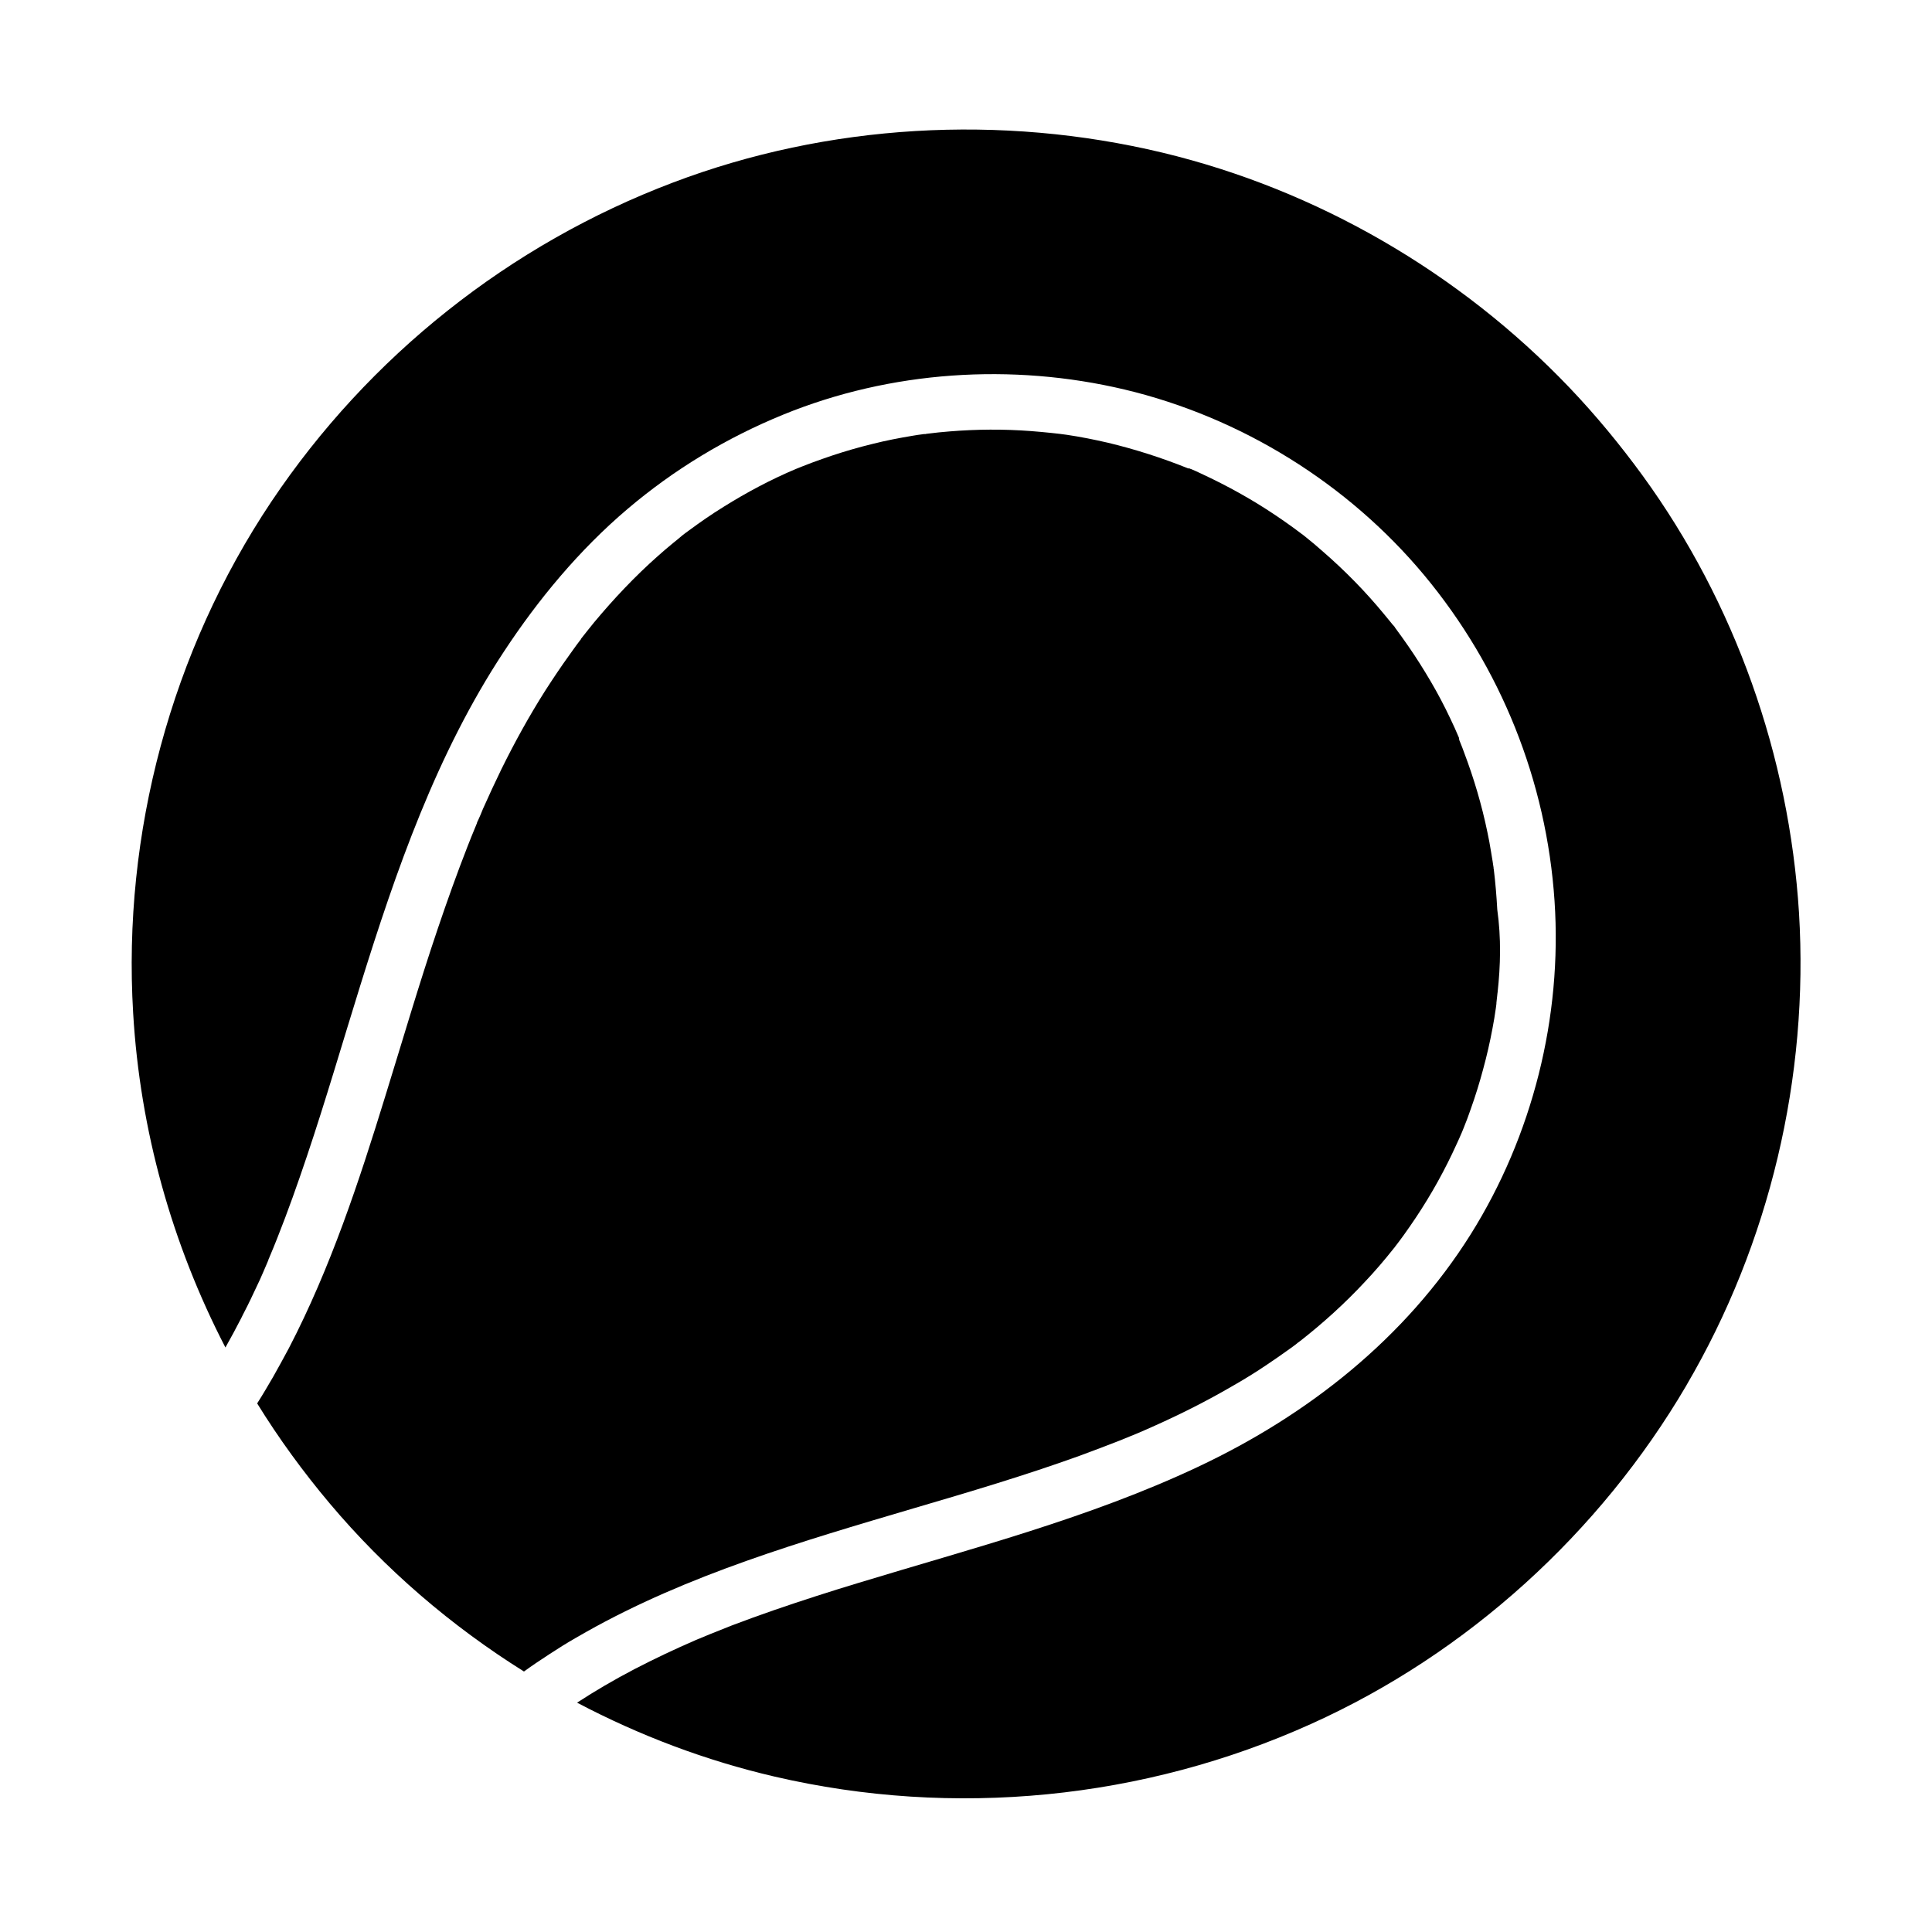
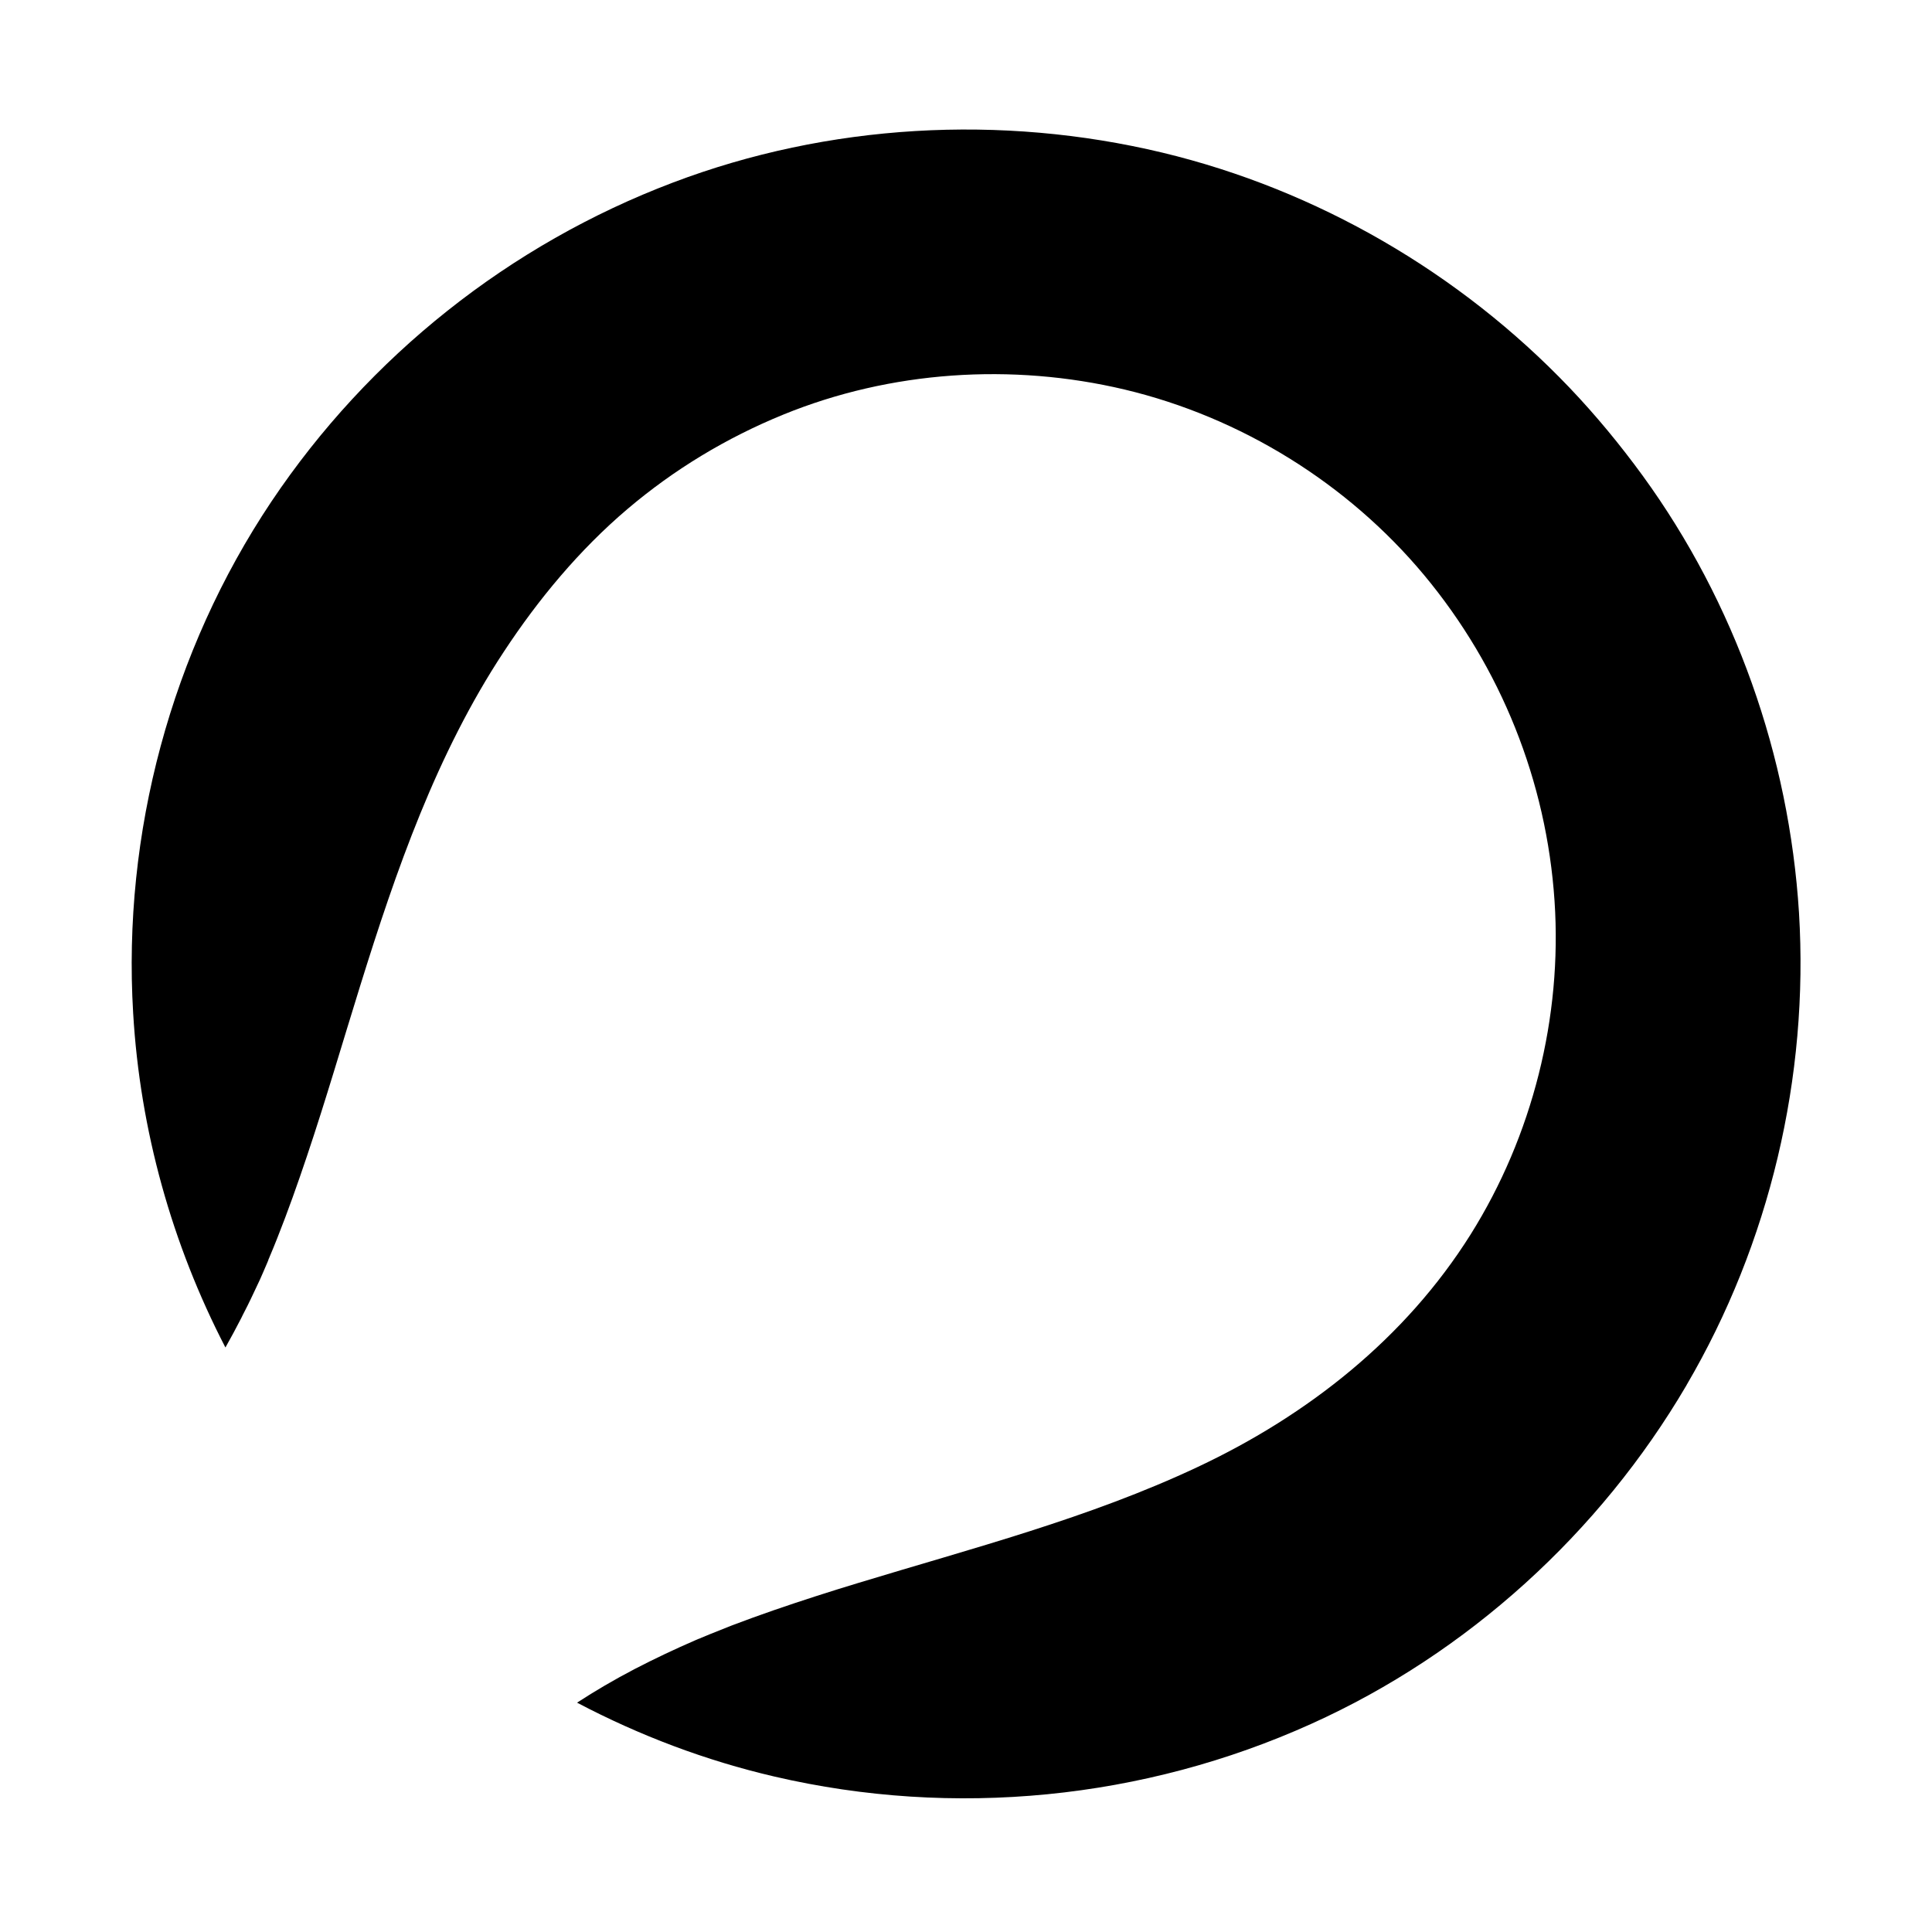
<svg xmlns="http://www.w3.org/2000/svg" fill="#000000" width="800px" height="800px" version="1.1" viewBox="144 144 512 512">
  <g>
-     <path d="m540.86 407.08c-0.098 0.887-0.195 1.77-0.297 2.707v0.051 0.098 0.098c-0.051 0.395-0.098 0.789-0.148 1.133-0.246 1.77-0.543 3.59-0.887 5.363-0.688 3.691-1.523 7.332-2.508 10.922-0.934 3.492-2.016 6.988-3.246 10.43-0.59 1.723-1.23 3.445-1.918 5.117-0.098 0.195-0.395 1.031-0.543 1.328 0 0.051 0 0.051-0.051 0.051v0.051c-0.395 0.934-0.789 1.82-1.23 2.754-3.051 6.742-6.641 13.234-10.773 19.434-1.031 1.574-2.117 3.102-3.199 4.625-0.543 0.789-1.133 1.523-1.672 2.262-0.195 0.297-0.441 0.543-0.641 0.836l-0.051 0.051s0 0.051-0.051 0.051v0.051c-0.051 0.051-0.148 0.148-0.246 0.297-2.461 3.102-5.019 6.102-7.723 8.953-5.266 5.656-11.02 10.875-17.121 15.645-0.148 0.098-1.133 0.836-1.277 0.984-0.738 0.543-1.523 1.133-2.312 1.672-1.625 1.18-3.297 2.312-4.969 3.445-3.102 2.117-6.297 4.082-9.594 5.953-6.594 3.836-13.43 7.281-20.367 10.383-4.035 1.82-5.164 2.262-9.297 3.938-3.543 1.379-7.035 2.707-10.629 4.035-14.465 5.215-29.227 9.594-43.984 13.922-29.617 8.758-59.73 17.516-86.789 32.766-0.934 0.543-1.82 1.031-2.754 1.574-2.41 1.379-4.773 2.856-7.086 4.379-2.262 1.477-4.477 2.953-6.641 4.527-19.336-12.102-36.801-27.109-51.465-44.527-7.086-8.414-13.531-17.27-19.238-26.52 1.477-2.312 2.856-4.676 4.231-7.035 1.426-2.508 2.805-5.066 4.184-7.625 11.02-21.207 18.598-44.184 25.586-66.914 4.574-14.762 8.906-29.617 13.875-44.281 2.461-7.281 5.066-14.562 7.871-21.746 0.688-1.77 1.426-3.59 2.164-5.363 0.098-0.297 0.246-0.543 0.344-0.836v-0.051-0.051s0-0.051 0.051-0.098c0-0.051 0.051-0.098 0.051-0.148 0.051-0.098 0.098-0.246 0.195-0.395 0.441-0.984 0.887-1.969 1.277-3 1.574-3.543 3.199-7.035 4.871-10.48 3.492-7.086 7.281-13.973 11.512-20.664 2.117-3.297 4.281-6.543 6.594-9.742 0.59-0.789 1.133-1.625 1.723-2.41 0.297-0.395 0.59-0.789 0.887-1.18 0.051-0.051 0.195-0.246 0.297-0.395l0.051-0.051s0-0.051 0.051-0.051v-0.051-0.051c1.133-1.477 2.312-2.902 3.492-4.379 5.164-6.199 10.773-12.152 16.828-17.516 1.328-1.18 2.707-2.363 4.082-3.492 0.738-0.59 1.477-1.18 2.215-1.82 0.098-0.098 0.195-0.195 0.297-0.246 0.492-0.395 1.031-0.789 1.574-1.18 3-2.215 6.102-4.379 9.297-6.348 6.148-3.836 12.594-7.281 19.285-10.086 0.148-0.051 1.426-0.59 1.723-0.688 0.836-0.344 1.723-0.641 2.559-0.984 1.723-0.641 3.445-1.23 5.164-1.82 3.543-1.18 7.133-2.215 10.773-3.102 3.492-0.887 7.086-1.574 10.629-2.164 0.887-0.148 1.77-0.297 2.656-0.395 0.051 0 0.195-0.051 0.395-0.051h0.051 0.051 0.051 0.148c0.051 0 0.148 0 0.195-0.051 0.195 0 0.395-0.051 0.441-0.051 1.918-0.246 3.789-0.441 5.707-0.59 7.184-0.59 14.414-0.641 21.598-0.098 1.82 0.148 3.59 0.297 5.41 0.492 0.738 0.098 1.477 0.148 2.215 0.246 0.098 0 1.477 0.195 1.871 0.246 3.691 0.543 7.332 1.277 10.973 2.117 7.184 1.723 14.219 3.984 21.105 6.742 0 0 0.051 0.051 0.148 0.051h0.051 0.051 0.051 0.051 0.051 0.051c0.195 0.098 0.395 0.195 0.492 0.195 0.836 0.344 1.672 0.738 2.508 1.133 1.77 0.836 3.543 1.672 5.266 2.559 3.297 1.672 6.543 3.492 9.691 5.41 3.199 1.969 6.297 4.035 9.348 6.25 0.738 0.543 1.523 1.133 2.262 1.672 0.098 0.098 0.195 0.148 0.297 0.246h0.051c0.344 0.246 0.641 0.543 0.984 0.789 1.477 1.18 2.953 2.41 4.379 3.691 5.902 5.117 11.414 10.727 16.383 16.777 0.59 0.738 1.23 1.477 1.82 2.215 0.051 0.051 0.195 0.246 0.395 0.492 0 0 0 0.051 0.051 0.051l0.051 0.051c0.051 0.051 0.051 0.098 0.098 0.098 0 0 0 0.051 0.051 0.051 0.148 0.195 0.344 0.395 0.344 0.492 1.18 1.625 2.363 3.199 3.492 4.871 2.117 3.051 4.133 6.25 6.004 9.445 1.871 3.199 3.59 6.445 5.164 9.789 0.789 1.672 1.574 3.344 2.262 5.019 0 0.051 0.051 0.098 0.051 0.148v0.051 0.051 0.051 0.051c0.051 0.098 0.051 0.148 0.051 0.195v0.051 0.051c0.098 0.246 0.195 0.492 0.297 0.738 0.344 0.836 0.688 1.723 0.984 2.559 2.609 6.887 4.723 14.023 6.199 21.207 0.344 1.672 0.688 3.344 0.934 5.019 0.148 0.887 0.297 1.77 0.441 2.656 0.051 0.441 0.148 0.887 0.195 1.328 0 0.098 0.051 0.195 0.051 0.246v0.148 0.051c0 0.098 0 0.148 0.051 0.246 0.441 3.59 0.738 7.184 0.934 10.773 1.062 7.613 0.863 14.844 0.078 22.027z" />
    <path d="m590.95 511.09c-22.926 39.113-58.055 71.094-99.434 89.742-44.43 20.074-94.758 25.043-142.29 13.973-18.203-4.231-35.77-10.875-52.301-19.582 2.41-1.574 4.82-3.051 7.332-4.527 2.609-1.523 5.266-3 7.922-4.379 5.312-2.754 10.727-5.312 16.188-7.676 0.297-0.098 0.543-0.246 0.789-0.344h0.051c0.051 0 0.098-0.051 0.148-0.051 0.051-0.051 0.148-0.051 0.246-0.098 0.098-0.051 0.195-0.098 0.195-0.098 0.887-0.344 1.723-0.738 2.609-1.082 1.871-0.738 3.691-1.477 5.559-2.215 3.641-1.379 7.281-2.707 10.973-3.984 7.43-2.559 14.906-4.969 22.387-7.231 30.355-9.25 61.305-17.219 90.133-30.801 29.176-13.727 55.004-34.094 72.273-61.598 16.383-26.125 24.305-57.562 22.238-88.363-2.117-31.734-14.219-61.941-34.586-86.395-20.27-24.305-48.562-41.82-79.359-49.152-29.863-7.086-61.992-4.969-90.43 6.641-15.055 6.148-28.93 14.516-41.328 25.043-12.742 10.824-23.617 23.91-32.766 37.836-17.809 27.012-28.535 57.91-38.082 88.609-4.676 15.008-9.055 30.109-14.07 45.02-2.461 7.332-5.019 14.562-7.871 21.746-0.688 1.723-1.379 3.445-2.117 5.164 0 0.051-0.051 0.098-0.051 0.148 0 0.051-0.051 0.051-0.051 0.098 0 0.051-0.051 0.051-0.051 0.098 0 0.051-0.051 0.098-0.051 0.098v0.051 0.051c-0.098 0.246-0.195 0.492-0.297 0.738-0.395 0.934-0.836 1.918-1.23 2.856-0.492 1.133-0.984 2.262-1.523 3.344-1.082 2.312-2.164 4.625-3.344 6.887-0.297 0.543-0.543 1.082-0.836 1.672-1.328 2.609-2.754 5.215-4.184 7.773-14.168-27.355-22.633-57.562-24.453-88.609-2.856-47.625 10.086-95.891 36.652-135.59 25.781-38.473 63.125-68.141 106.42-84.527 41.133-15.598 86.938-18.156 129.69-7.922 40.984 9.84 78.82 31.832 107.89 62.289 6.988 7.332 13.43 15.152 19.387 23.32 24.5 33.703 38.82 74.293 41.426 115.82 2.656 43.543-7.777 87.625-29.816 125.21z" />
  </g>
</svg>